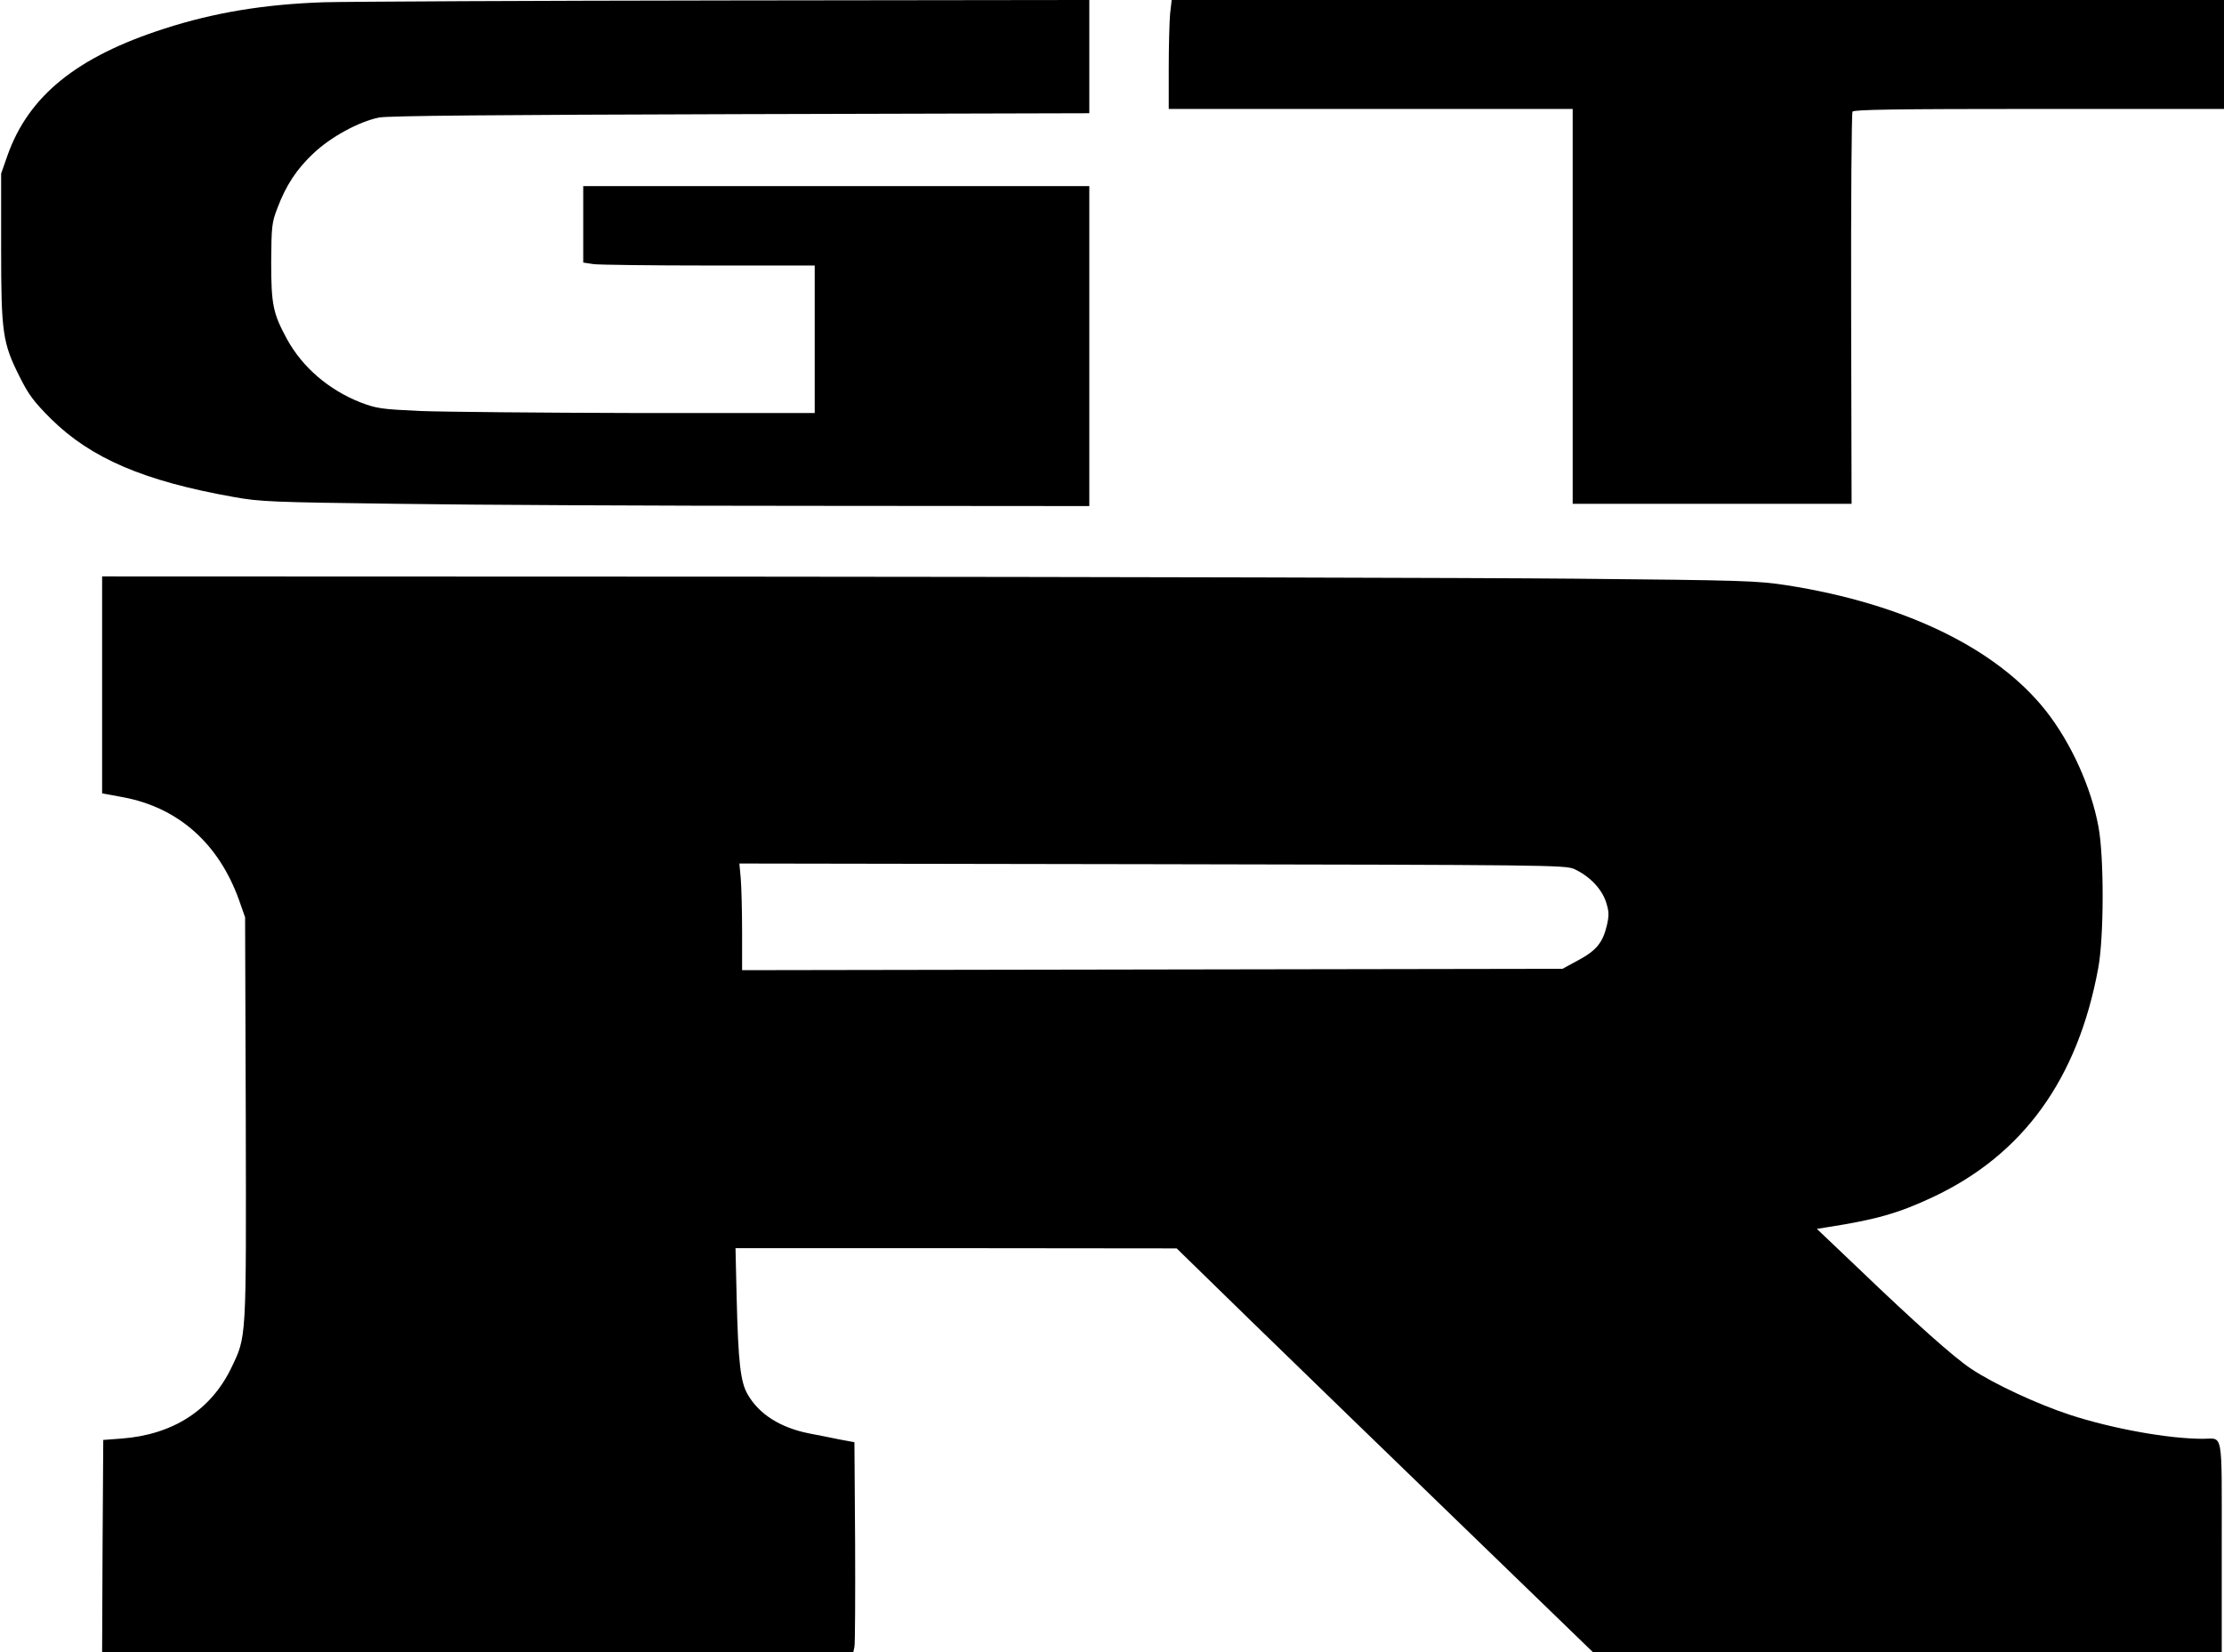
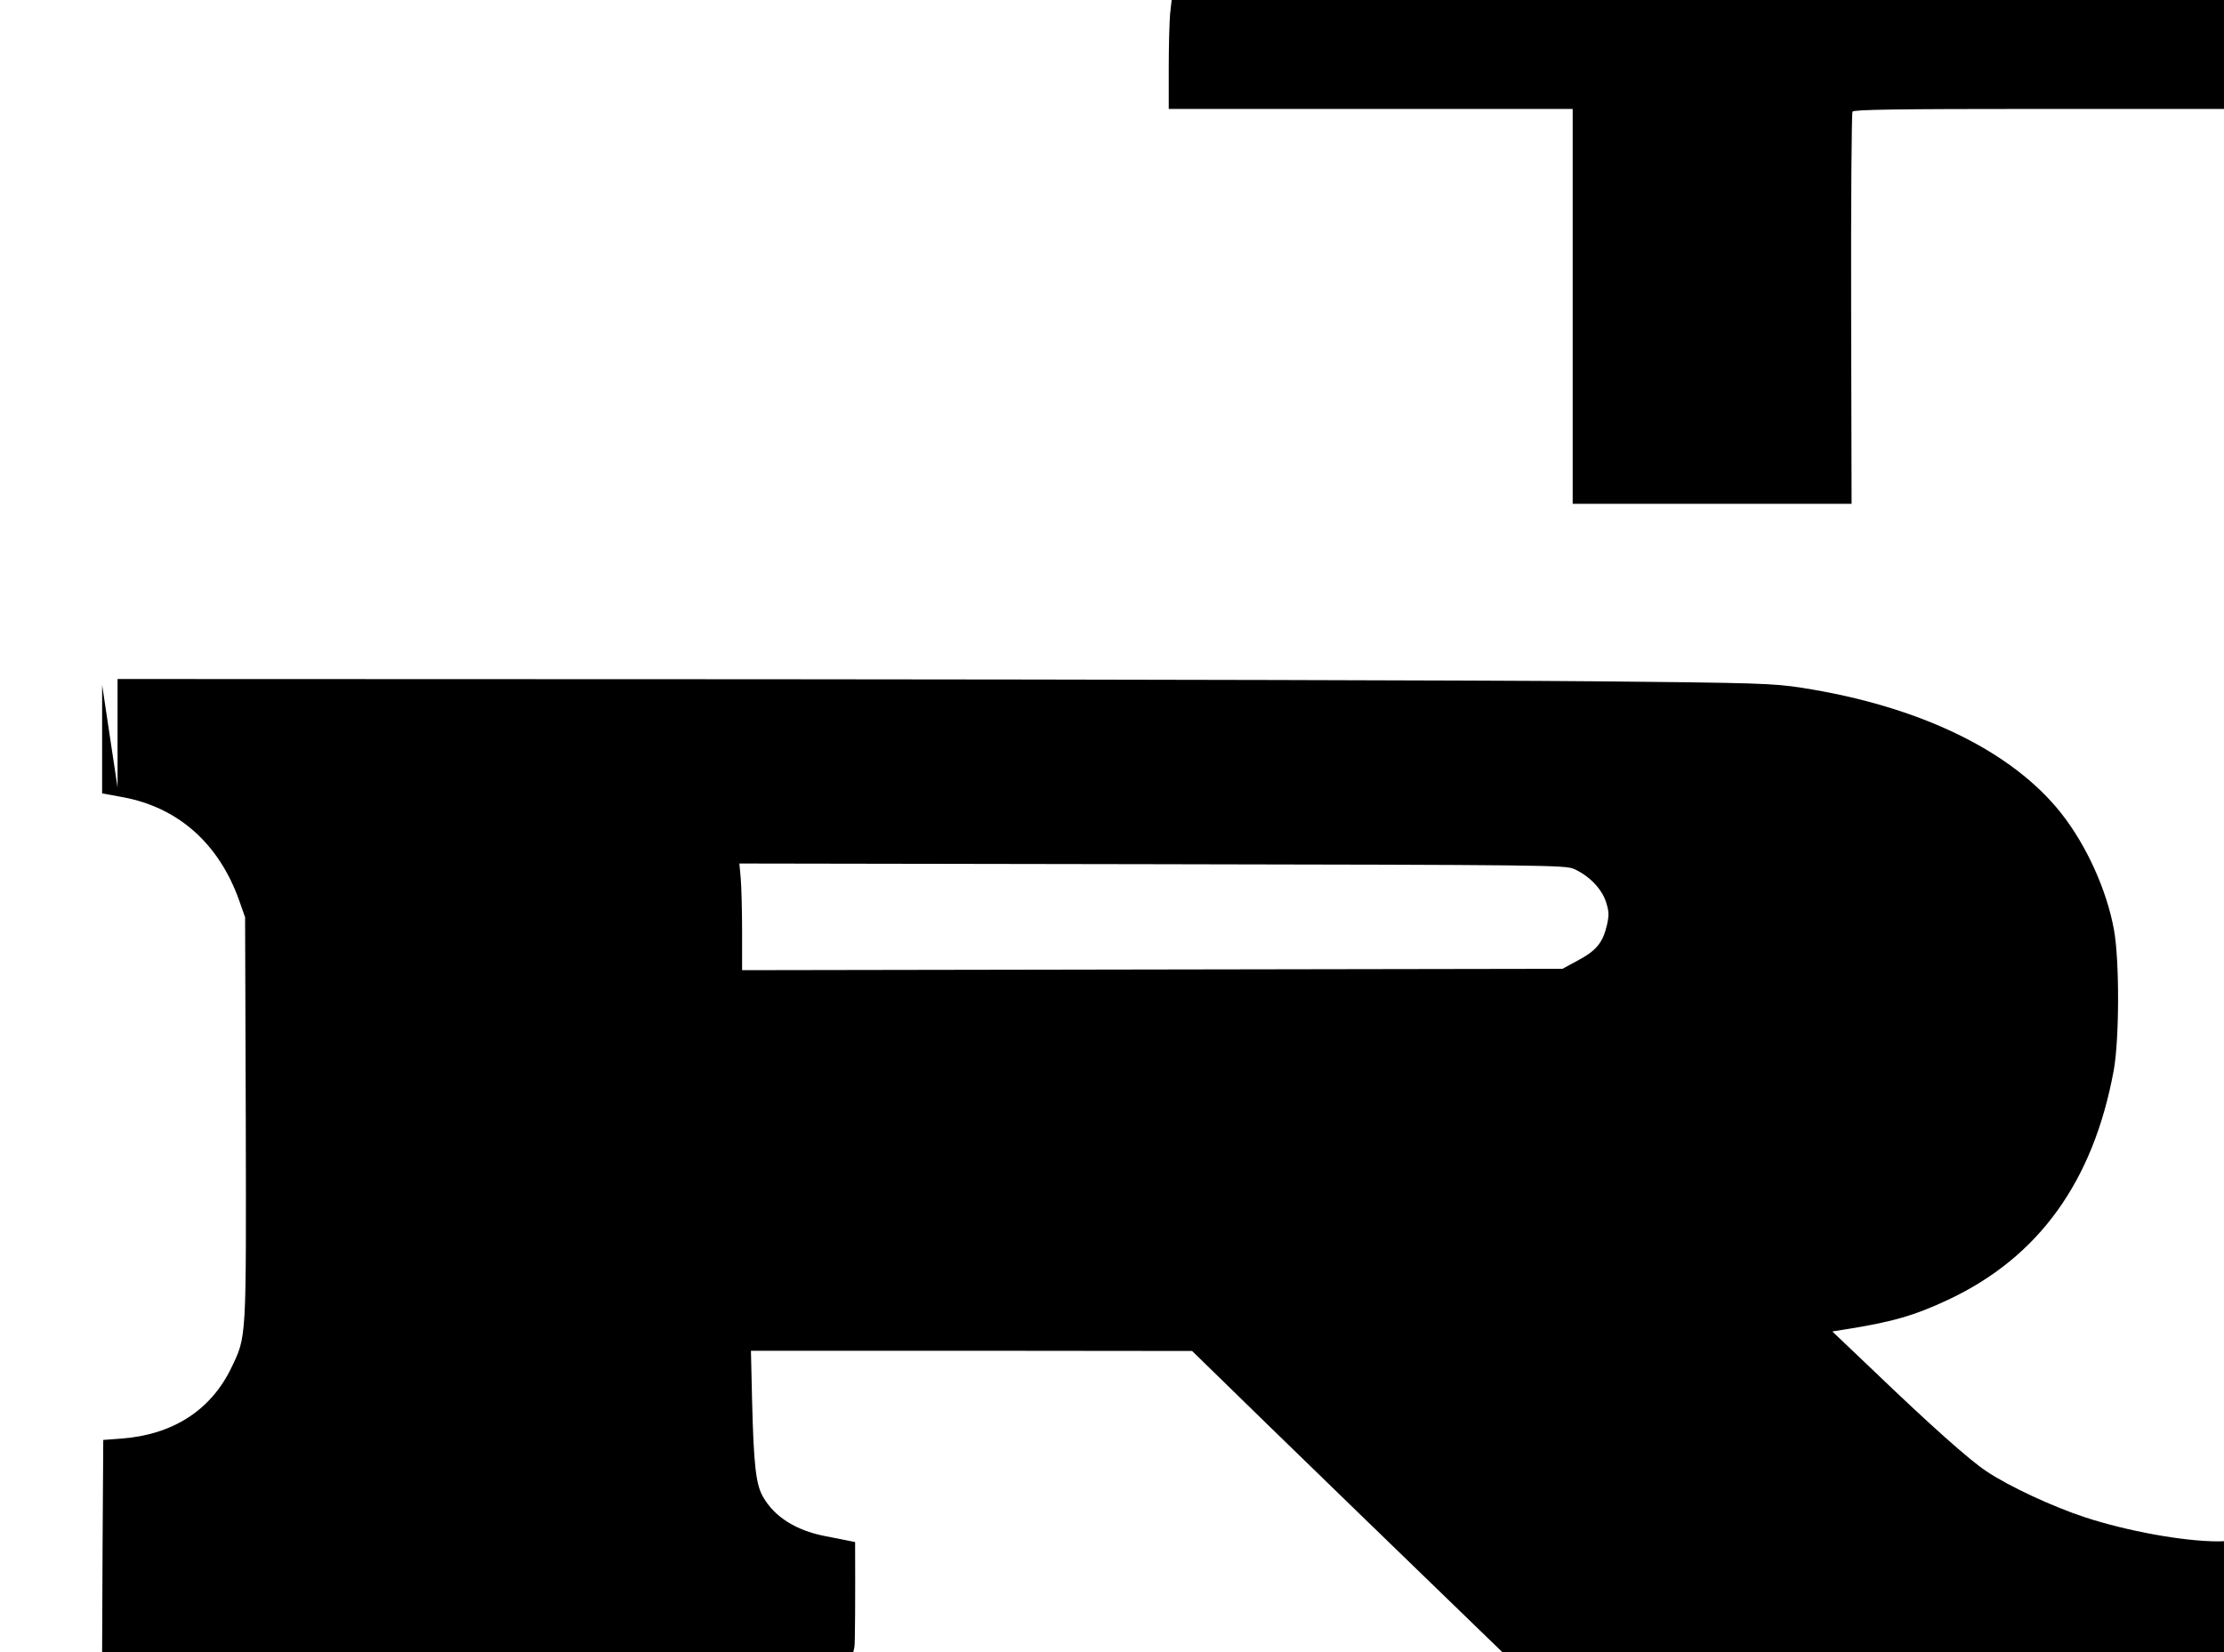
<svg xmlns="http://www.w3.org/2000/svg" version="1.0" width="735pt" height="546pt" viewBox="0 0 980 728" preserveAspectRatio="xMidYMid meet">
  <g transform="translate(0,728) scale(0.1,-0.1)" fill="#000000" stroke="none">
-     <path d="M1425 7270 c-260 -9 -480 -45 -700 -116 -386 -124 -599 -296 -692 -559 l-28 -80 0 -325 c0 -377 6 -421 83 -573 38 -76 61 -107 136 -182 177 -175 411 -275 806 -345 115 -21 172 -23 720 -30 327 -5 1147 -9 1823 -9 l1227 -1 0 705 0 705 -1115 0 -1115 0 0 -169 0 -168 46 -7 c26 -3 255 -6 510 -6 l464 0 0 -325 0 -325 -777 0 c-428 1 -861 5 -963 9 -171 8 -191 11 -262 38 -139 55 -255 154 -323 278 -62 114 -70 152 -70 340 1 158 3 175 27 237 38 101 85 173 160 243 75 71 199 139 288 157 38 8 517 12 1593 15 l1537 4 0 250 0 249 -1582 -2 c-871 -1 -1677 -5 -1793 -8z" />
    <path d="M5156 7219 c-3 -34 -6 -142 -6 -240 l0 -179 890 0 890 0 0 -870 0 -870 615 0 614 0 -2 858 c-1 471 2 863 6 870 6 9 182 12 823 12 l814 0 0 240 0 240 -2319 0 -2318 0 -7 -61z" />
-     <path d="M450 4262 l0 -478 93 -17 c244 -46 422 -205 511 -455 l26 -74 3 -886 c2 -986 4 -958 -64 -1100 -90 -186 -257 -294 -484 -311 l-80 -6 -3 -467 -2 -468 1655 0 1655 0 5 23 c3 12 4 220 3 462 l-3 440 -65 12 c-36 7 -97 20 -136 27 -125 25 -219 84 -269 171 -32 54 -42 140 -49 428 l-5 217 972 0 972 -1 325 -317 c179 -174 592 -575 917 -889 l592 -573 1385 0 1386 0 0 464 c0 523 8 476 -83 476 -153 0 -401 45 -587 106 -143 47 -335 136 -435 203 -73 48 -247 203 -494 440 l-185 176 50 8 c211 33 310 61 461 132 398 187 639 520 729 1010 25 135 26 486 1 621 -32 175 -121 371 -232 512 -217 275 -624 472 -1141 553 -130 20 -188 22 -929 29 -434 4 -2074 8 -3642 9 l-2853 1 0 -478z m6486 -811 c66 -30 120 -85 140 -143 14 -43 15 -59 5 -104 -18 -77 -46 -112 -126 -155 l-70 -38 -1808 -3 -1807 -3 0 170 c0 94 -3 199 -6 235 l-6 65 1818 -3 c1738 -3 1820 -4 1860 -21z" />
+     <path d="M450 4262 l0 -478 93 -17 c244 -46 422 -205 511 -455 l26 -74 3 -886 c2 -986 4 -958 -64 -1100 -90 -186 -257 -294 -484 -311 l-80 -6 -3 -467 -2 -468 1655 0 1655 0 5 23 c3 12 4 220 3 462 c-36 7 -97 20 -136 27 -125 25 -219 84 -269 171 -32 54 -42 140 -49 428 l-5 217 972 0 972 -1 325 -317 c179 -174 592 -575 917 -889 l592 -573 1385 0 1386 0 0 464 c0 523 8 476 -83 476 -153 0 -401 45 -587 106 -143 47 -335 136 -435 203 -73 48 -247 203 -494 440 l-185 176 50 8 c211 33 310 61 461 132 398 187 639 520 729 1010 25 135 26 486 1 621 -32 175 -121 371 -232 512 -217 275 -624 472 -1141 553 -130 20 -188 22 -929 29 -434 4 -2074 8 -3642 9 l-2853 1 0 -478z m6486 -811 c66 -30 120 -85 140 -143 14 -43 15 -59 5 -104 -18 -77 -46 -112 -126 -155 l-70 -38 -1808 -3 -1807 -3 0 170 c0 94 -3 199 -6 235 l-6 65 1818 -3 c1738 -3 1820 -4 1860 -21z" />
  </g>
</svg>